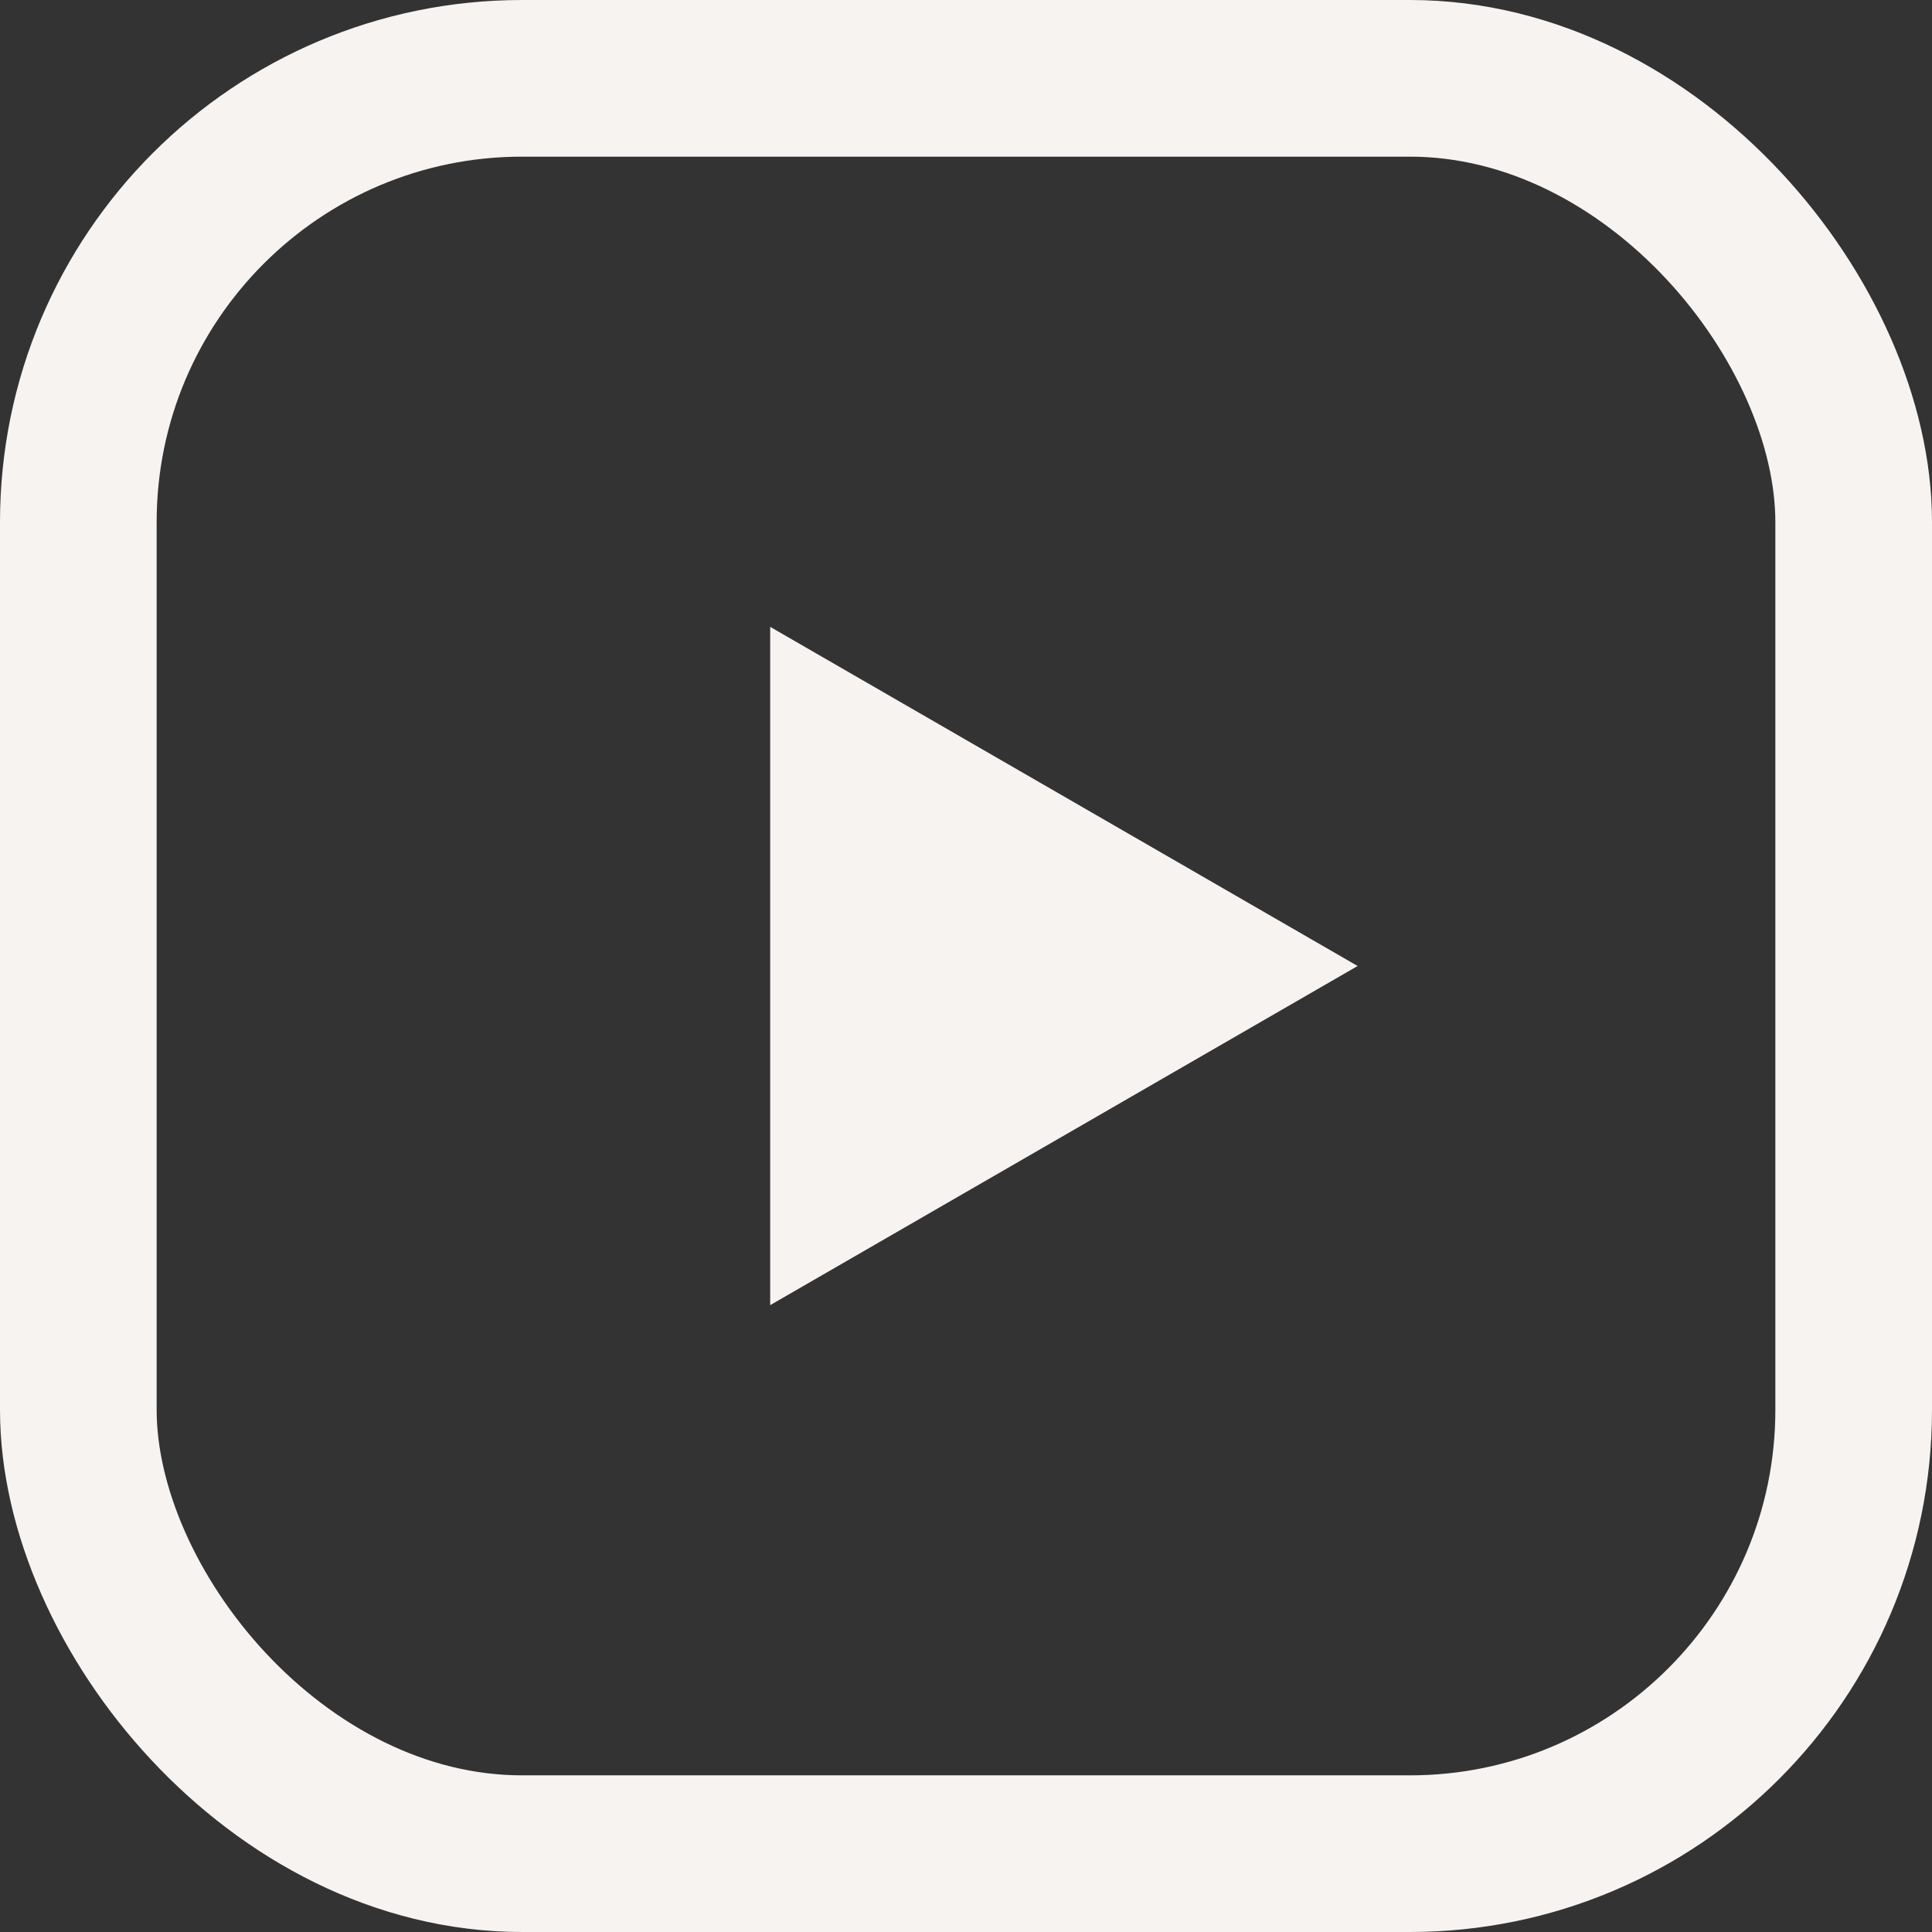
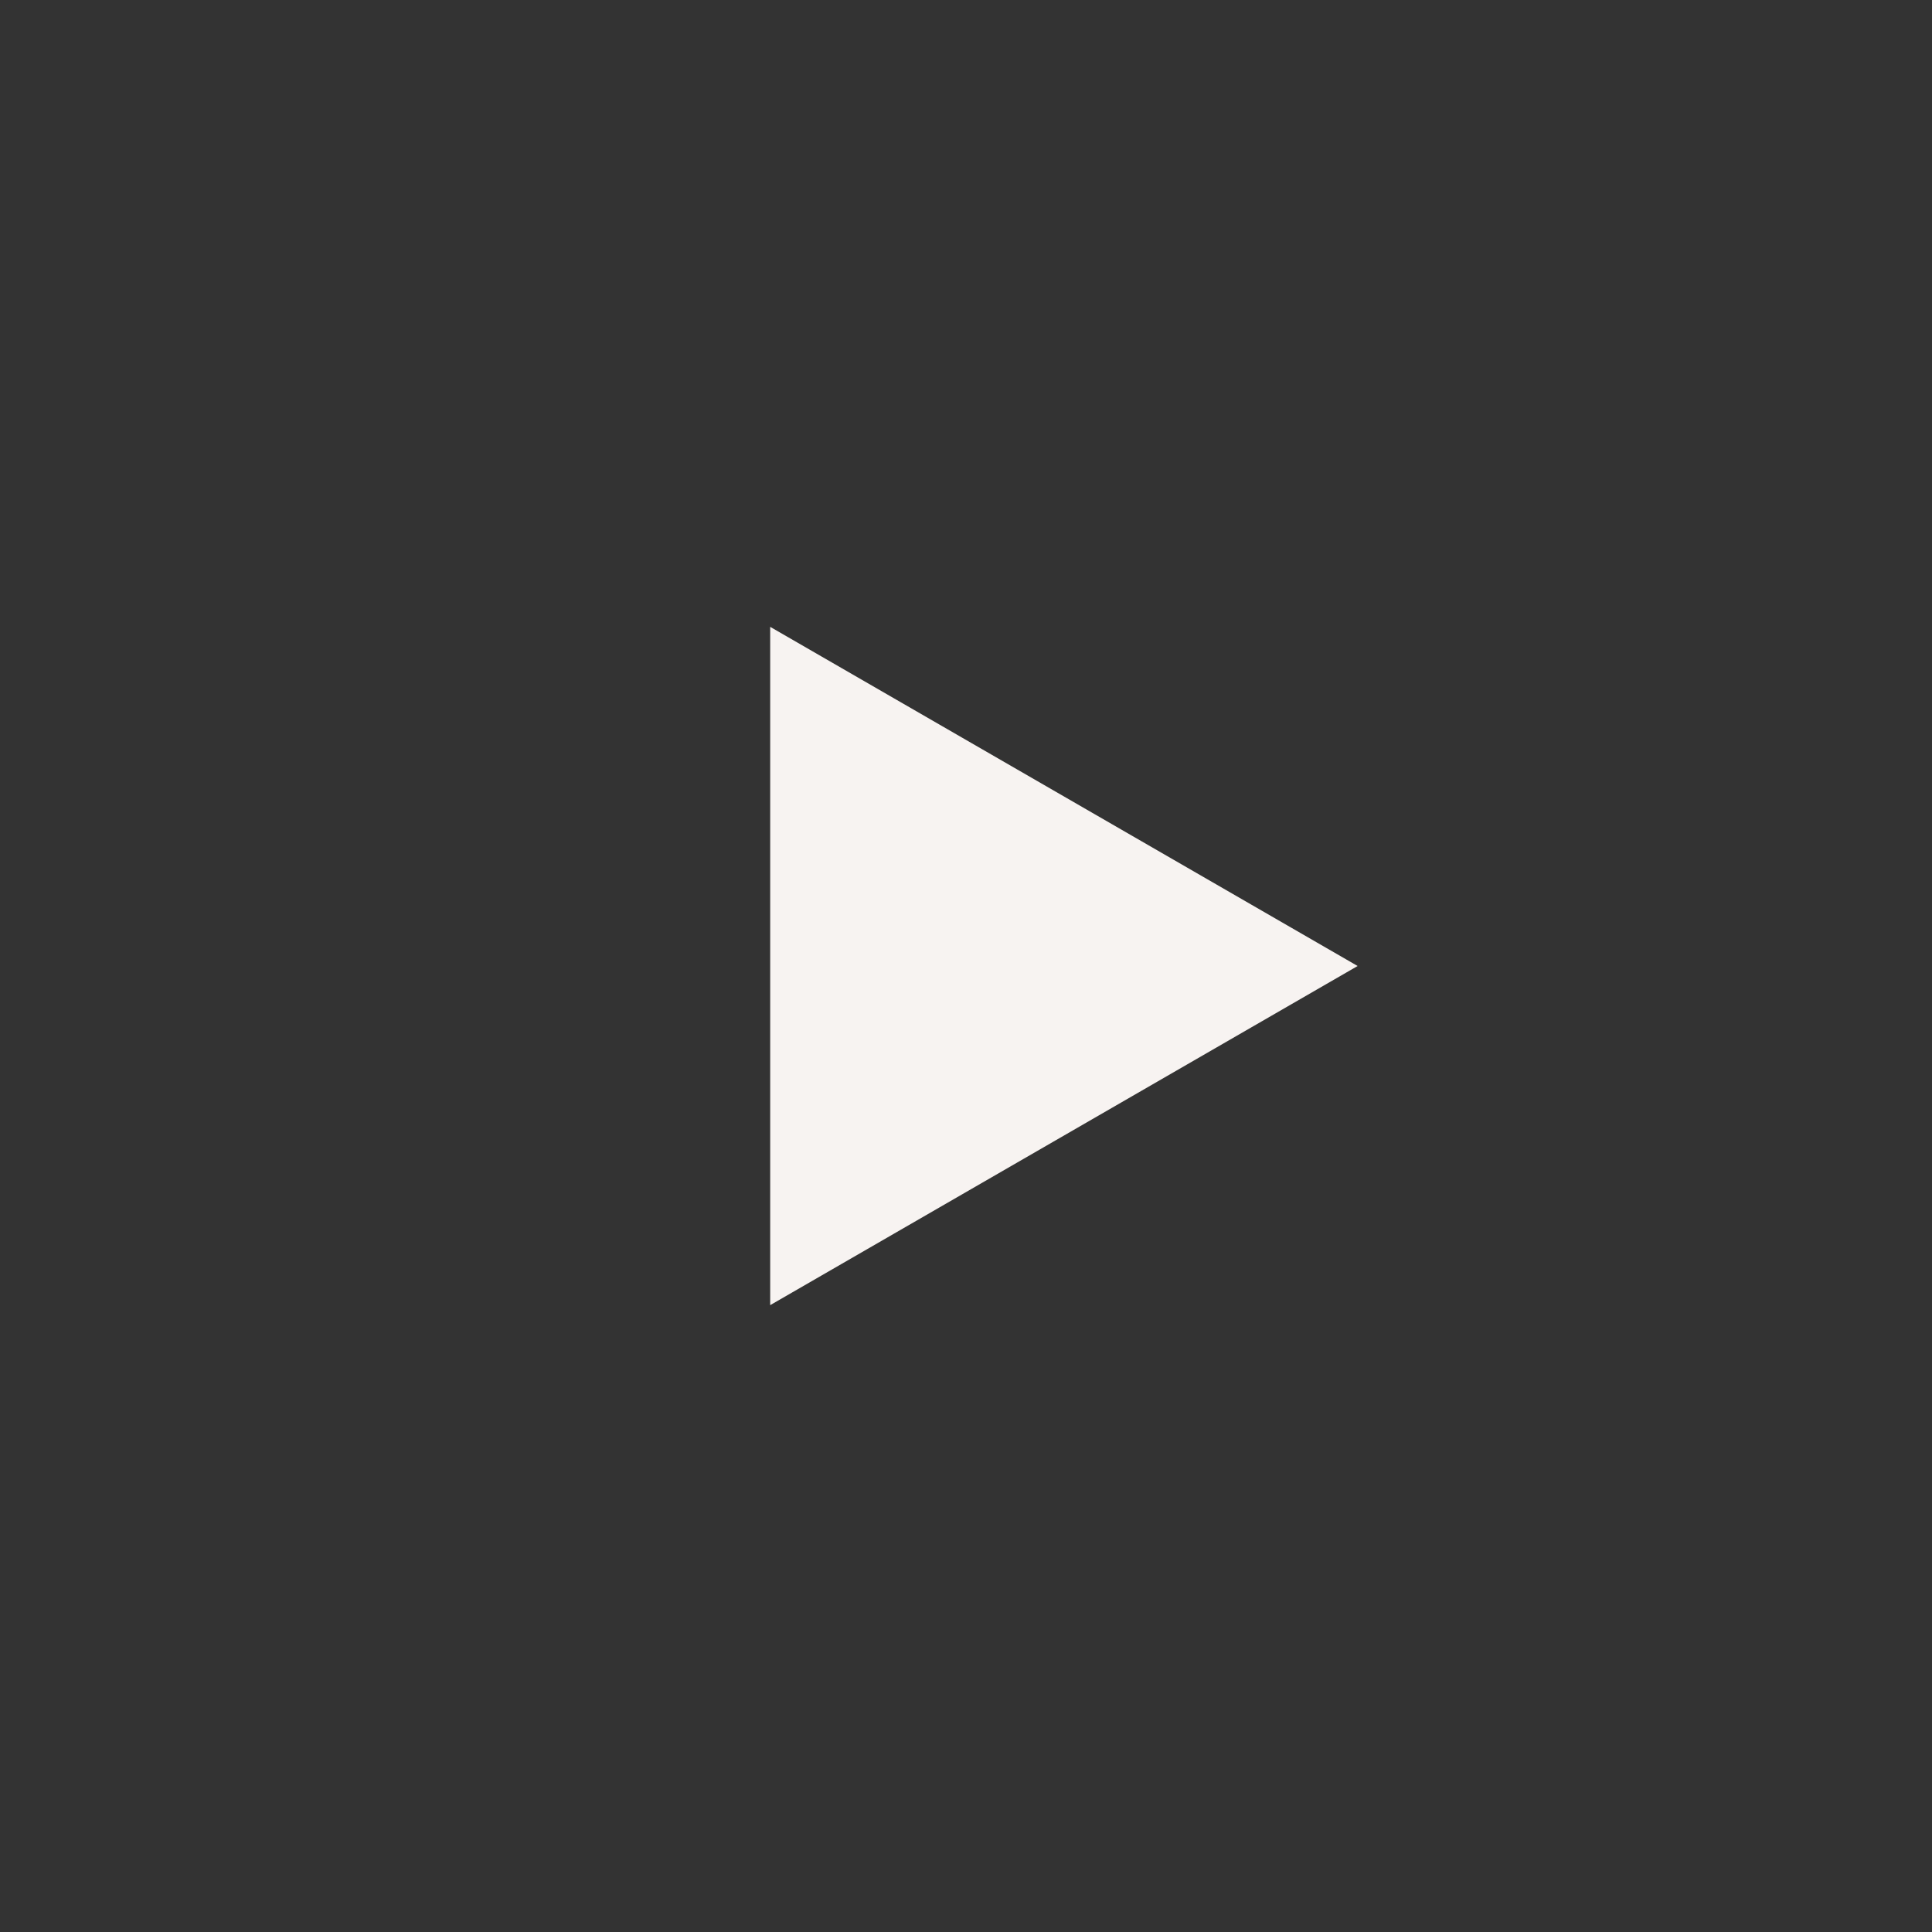
<svg xmlns="http://www.w3.org/2000/svg" width="37" height="37" fill="none">
  <rect width="100%" height="100%" fill="#333333" stroke="none" />
-   <rect x="1.5" y="1.5" width="34" height="34" rx="8.5" stroke="#F7F3F1" stroke-width="3" />
  <path d="m26 18.5-11.25 6.495v-12.99L26 18.5Z" fill="#F7F3F1" />
</svg>